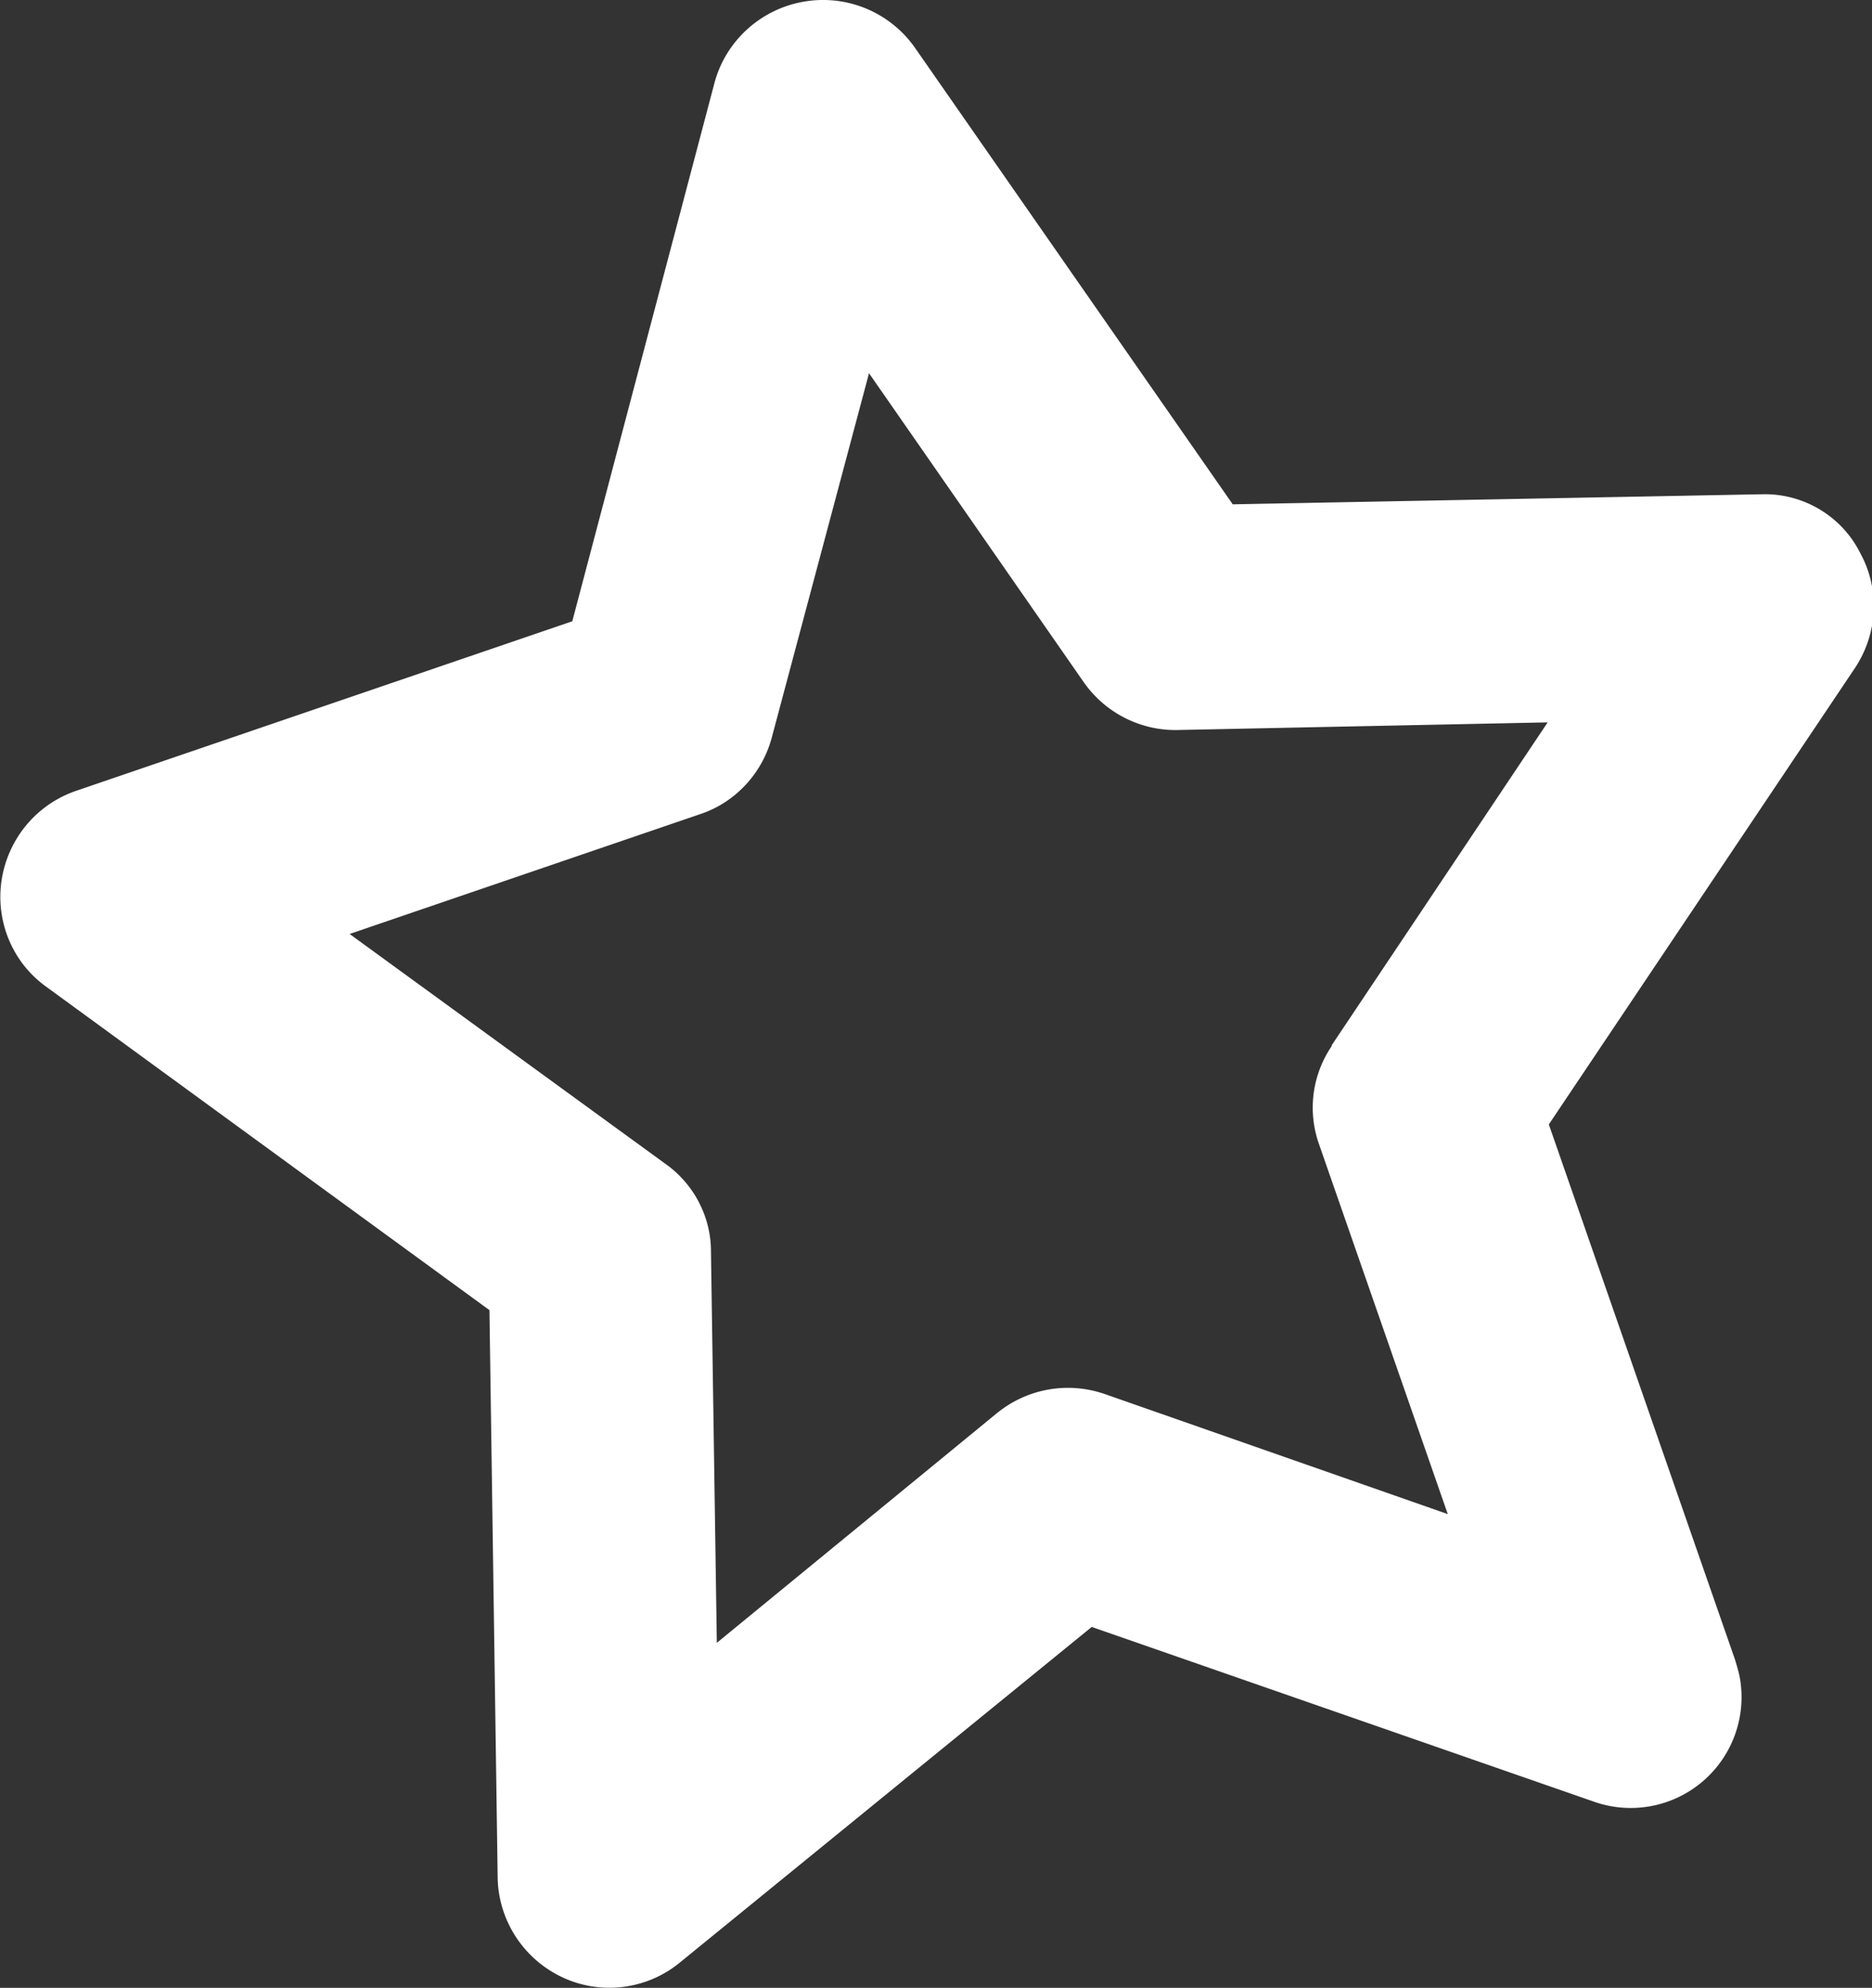
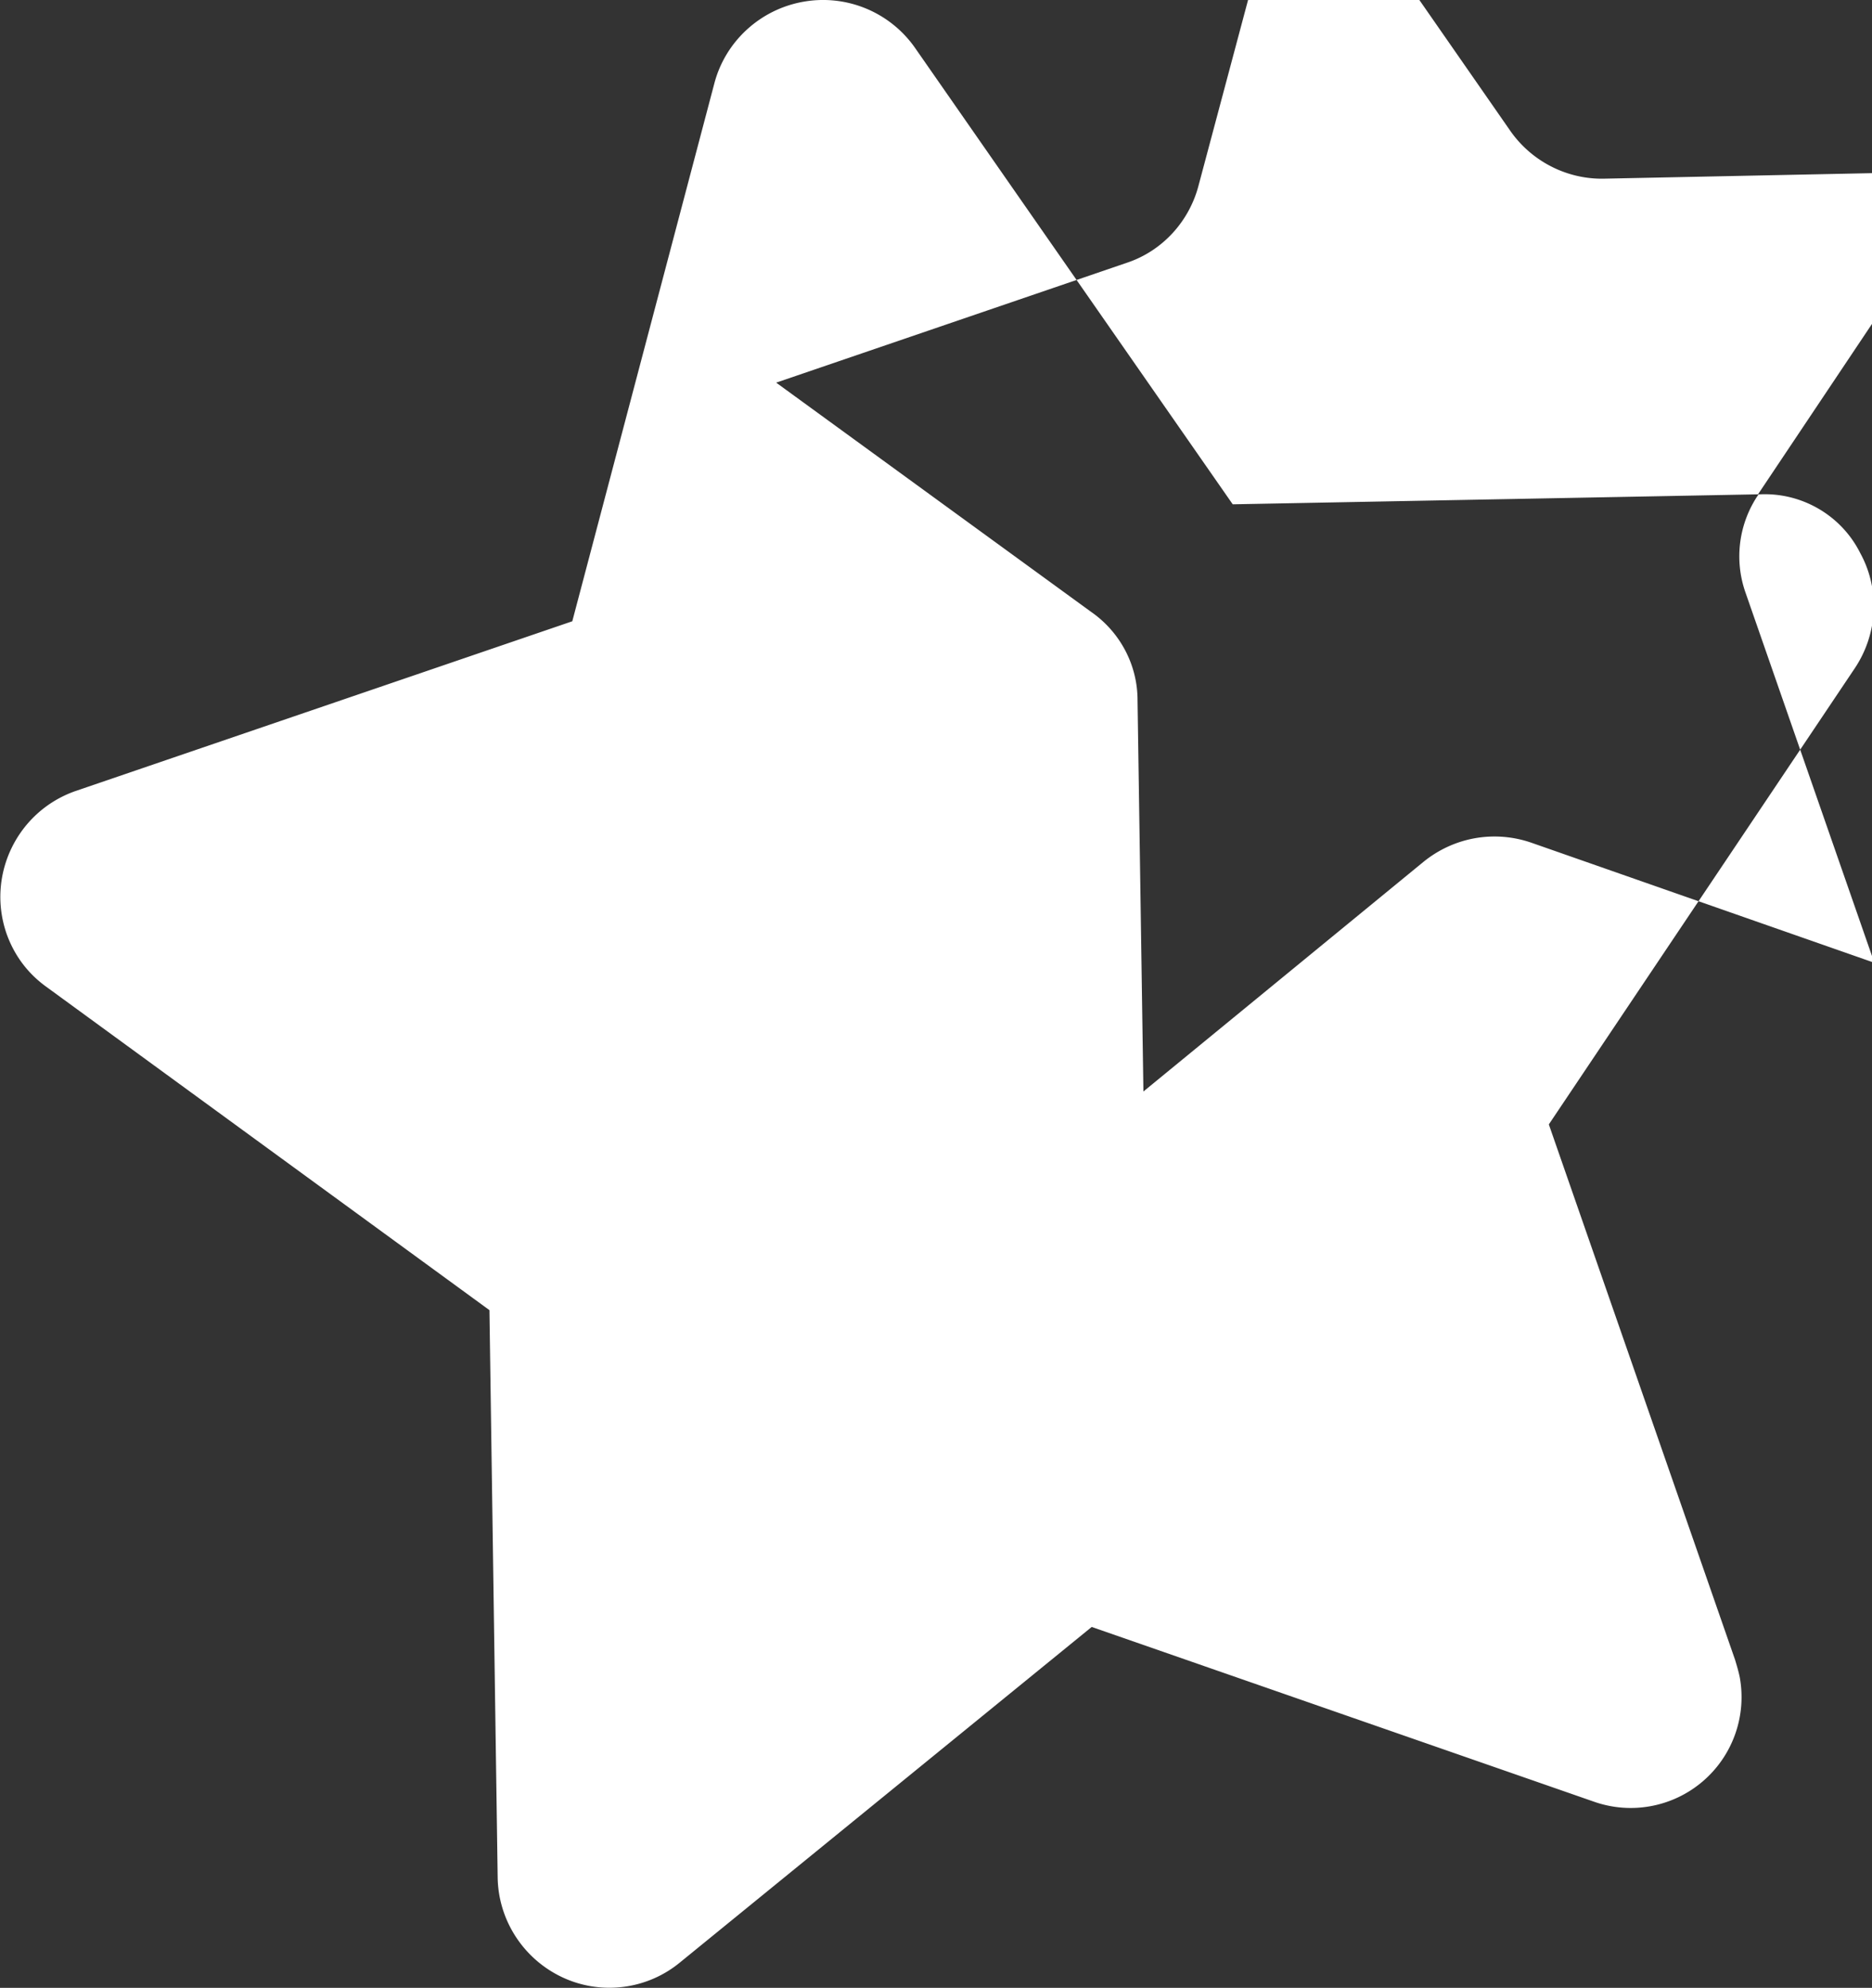
<svg xmlns="http://www.w3.org/2000/svg" viewBox="0 0 31.86 33.82" width="31.86" height="33.82">
  <rect x="0" y="0" width="31.86" height="33.82" fill="#333333" stroke="none" />
  <g fill="#FFFFFF">
-     <path data-name="Path 4632" fill="#FFFFFF" d="m29.93 8.41-8.95.17L15.57.81a1.91 1.91 0 0 0-1.9-.78c-.73.13-1.32.67-1.51 1.38l-2.42 9.16-8.46 2.89c-.99.35-1.51 1.43-1.17 2.42.13.37.36.68.68.91l7.54 5.5.14 9.65c.01.73.44 1.39 1.1 1.7.66.31 1.44.21 2-.25l7.01-5.71 8.54 2.97a1.886 1.886 0 0 0 2.49-2.11c-.02-.1-.05-.2-.08-.3l-3.17-9.11 5.2-7.75c.4-.59.44-1.35.1-1.97-.32-.64-.99-1.03-1.7-1Zm-7.26 9.38a1.86 1.86 0 0 0-.22 1.68l2.19 6.29-5.83-2.04c-.63-.22-1.32-.1-1.84.32l-4.77 3.91-.1-6.66c0-.6-.3-1.16-.79-1.5l-5.36-3.9 5.97-2.04c.6-.2 1.06-.7 1.22-1.32l1.65-6.18 3.65 5.25c.36.52.96.83 1.59.82l6.31-.13-3.68 5.5Z" />
+     <path data-name="Path 4632" fill="#FFFFFF" d="m29.93 8.41-8.95.17L15.57.81a1.91 1.91 0 0 0-1.9-.78c-.73.13-1.32.67-1.51 1.38l-2.42 9.16-8.46 2.89c-.99.35-1.51 1.43-1.17 2.42.13.37.36.68.68.91l7.54 5.5.14 9.65c.01.73.44 1.39 1.1 1.7.66.31 1.44.21 2-.25l7.01-5.71 8.54 2.97a1.886 1.886 0 0 0 2.49-2.11c-.02-.1-.05-.2-.08-.3l-3.17-9.11 5.2-7.75c.4-.59.44-1.35.1-1.97-.32-.64-.99-1.03-1.7-1Za1.86 1.86 0 0 0-.22 1.68l2.19 6.29-5.83-2.04c-.63-.22-1.32-.1-1.84.32l-4.77 3.91-.1-6.66c0-.6-.3-1.16-.79-1.5l-5.36-3.9 5.97-2.04c.6-.2 1.06-.7 1.22-1.32l1.65-6.18 3.65 5.25c.36.52.96.83 1.59.82l6.31-.13-3.68 5.5Z" />
  </g>
</svg>